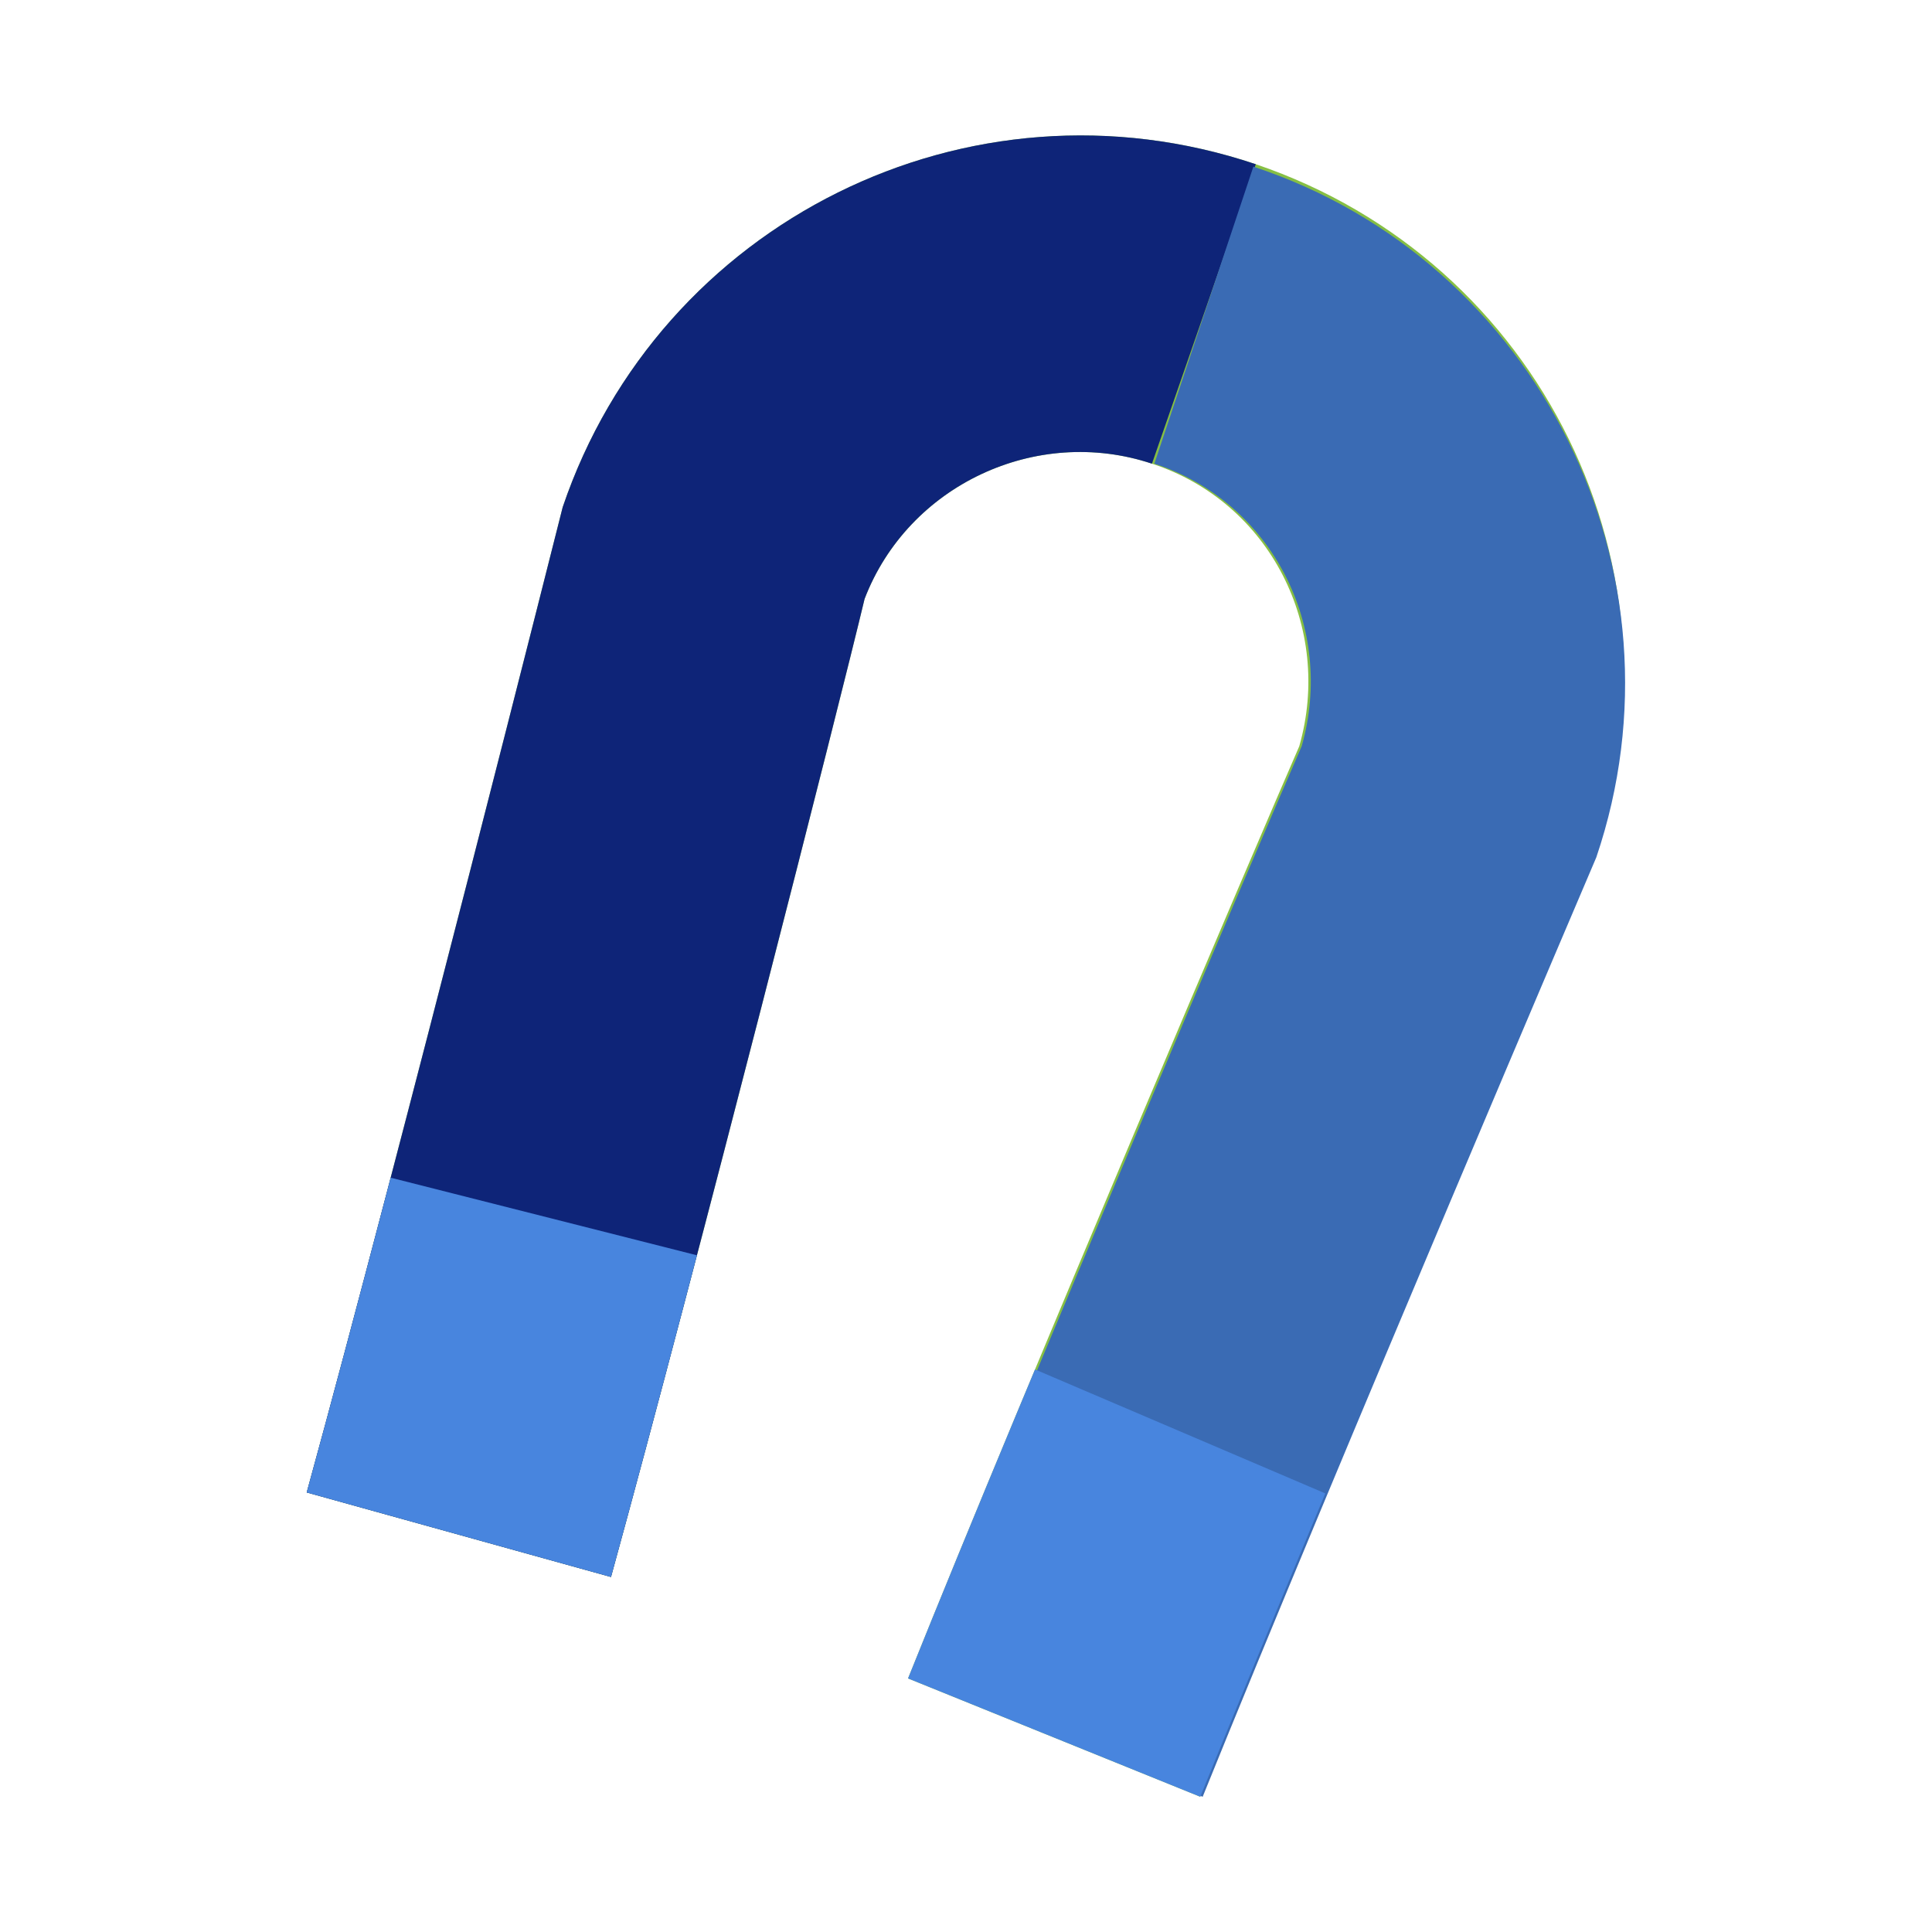
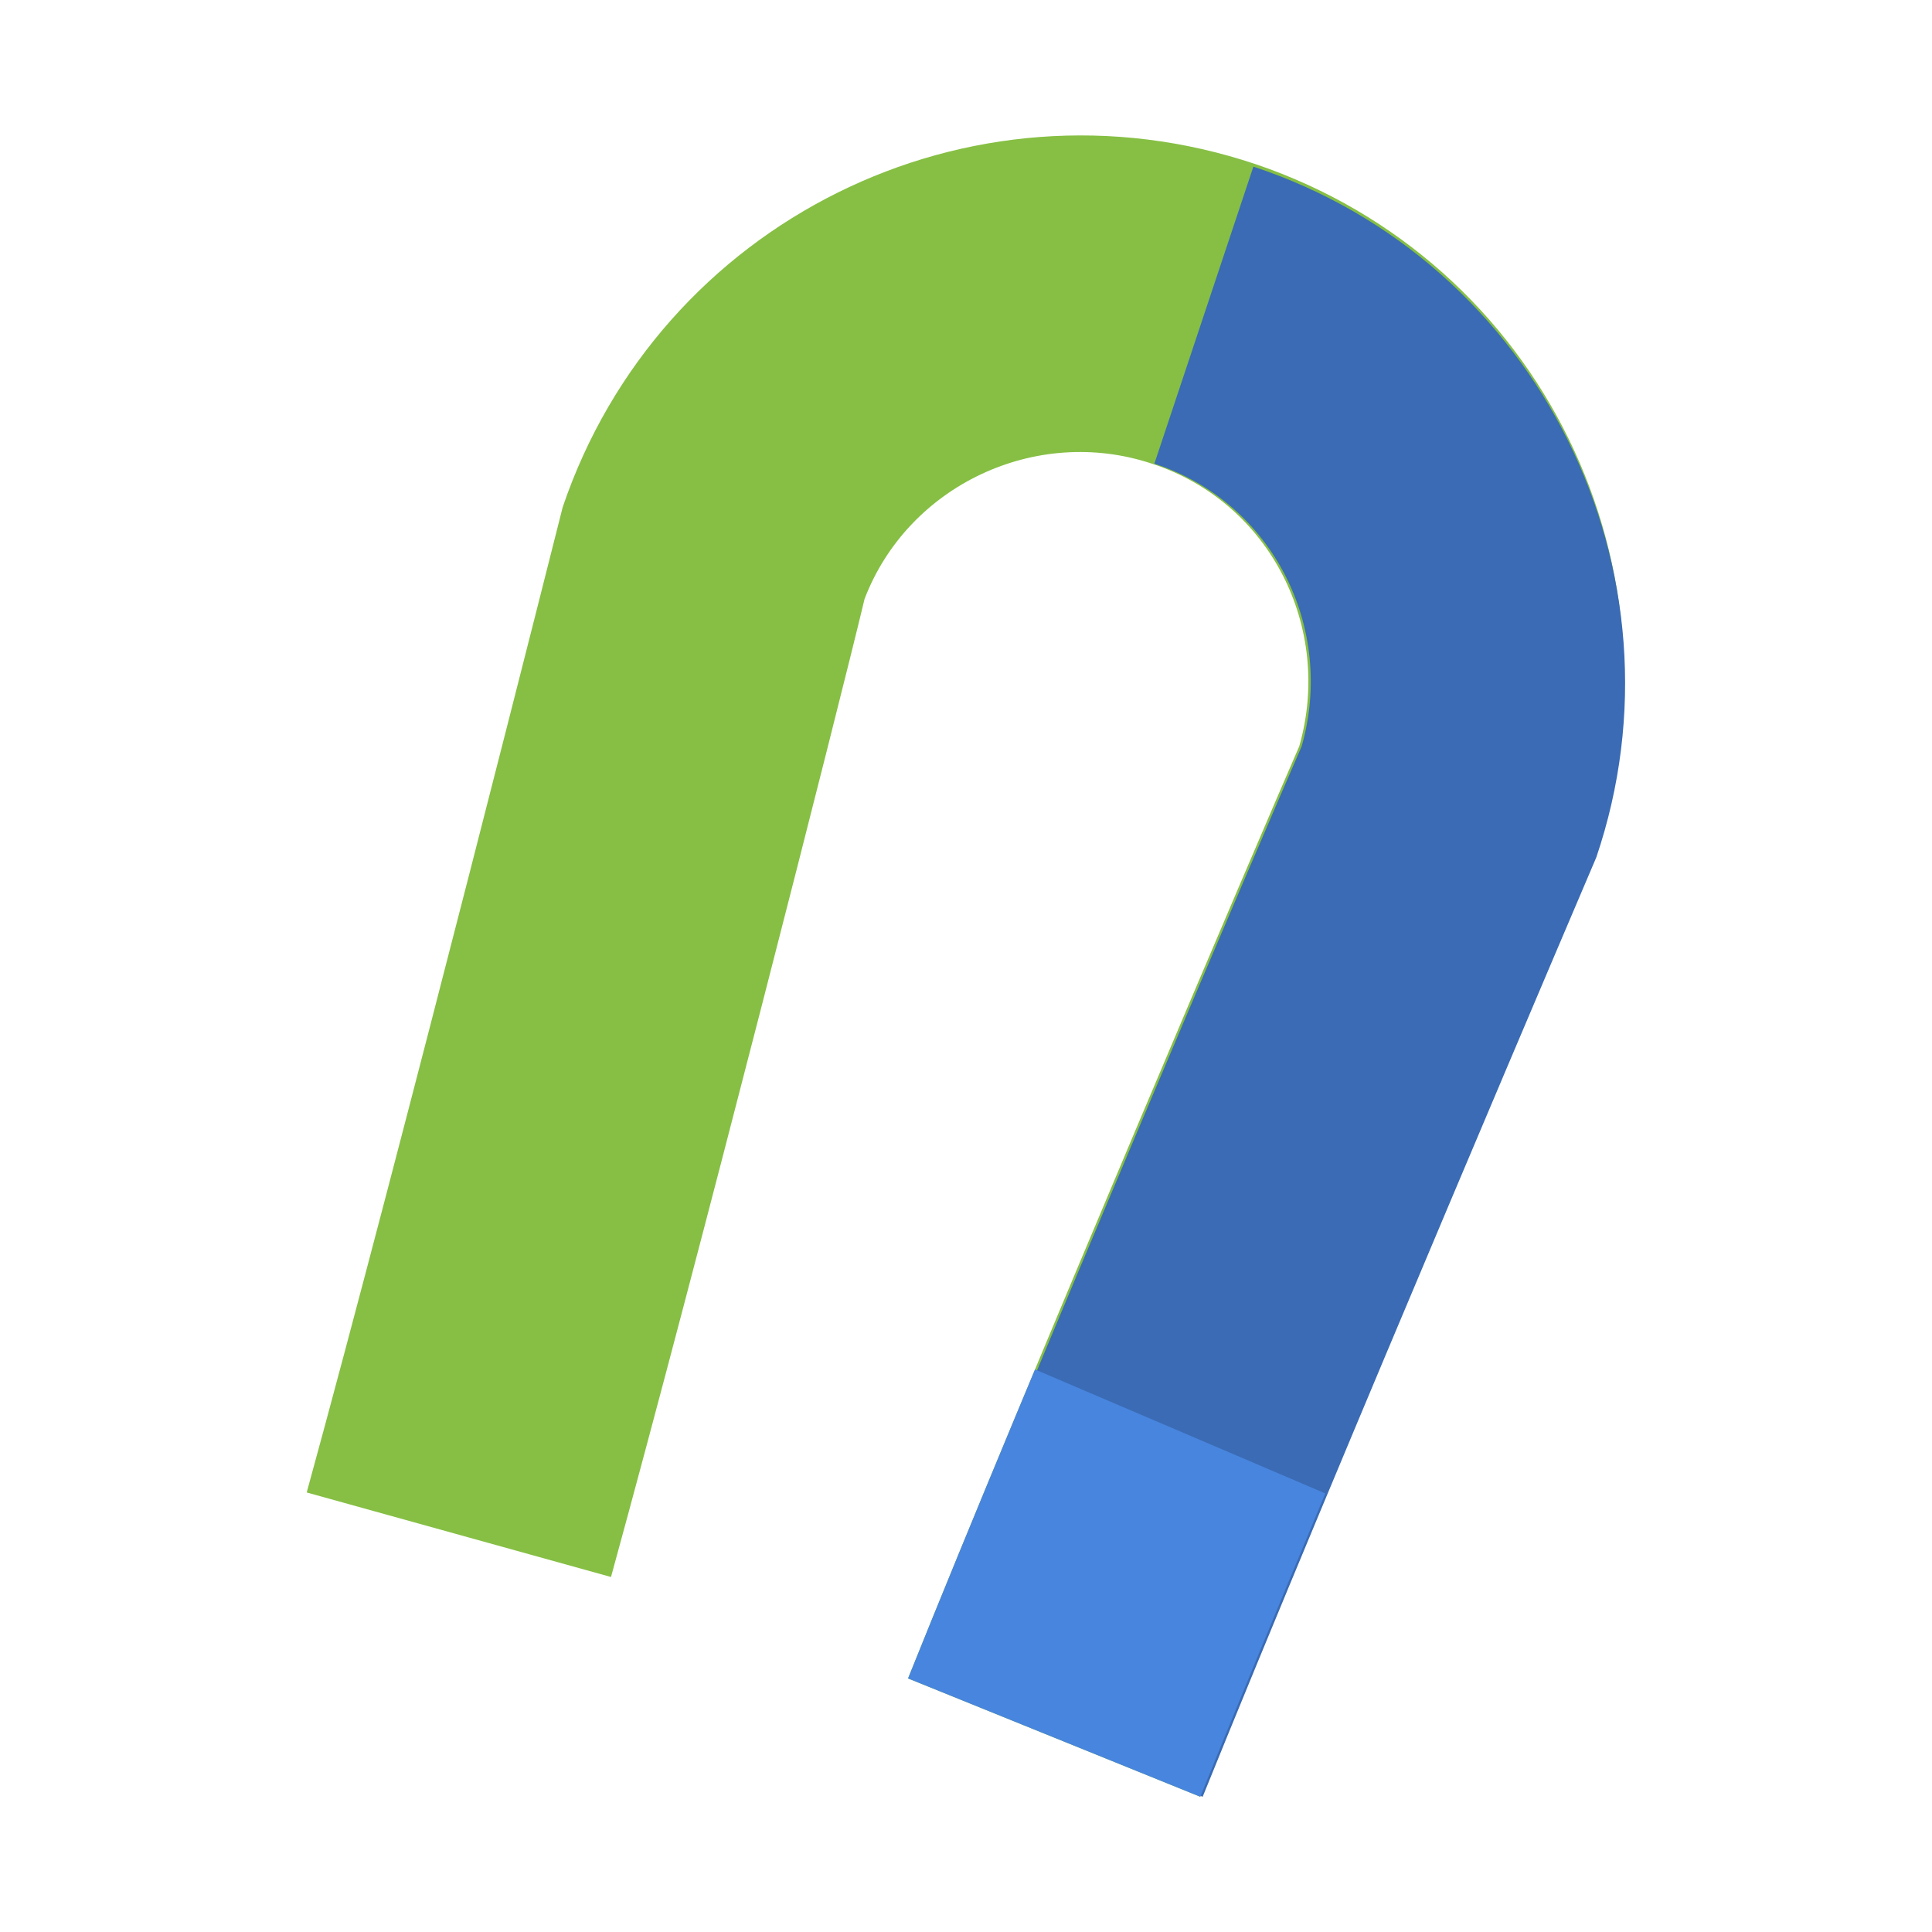
<svg xmlns="http://www.w3.org/2000/svg" xmlns:xlink="http://www.w3.org/1999/xlink" version="1.1" x="0px" y="0px" viewBox="0 0 80 80" style="enable-background:new 0 0 80 80;" xml:space="preserve">
  <g id="Grid" style="display:none;">
</g>
  <g id="frame">
</g>
  <g id="Layer_5">
</g>
  <g id="Layer_2">
    <g>
      <path style="fill:#86BF44;" d="M52,6.8C40.1,2.8,27.3,9.2,23.3,21c0,0-6.7,26.6-10.6,40.8l12.6,3.5c3.6-13.1,9.5-36.3,10.5-40.5    c1.8-4.7,7.1-7.2,11.9-5.6c4.9,1.6,7.5,6.8,6.1,11.7c-1.7,3.9-11.1,25.9-16.2,38.6l12.1,4.9c5.5-13.6,16.3-38.9,16.3-38.9    C70.1,23.6,63.8,10.8,52,6.8z" />
-       <path style="fill:#0E2478;" d="M52,6.8C40.1,2.8,27.3,9.2,23.3,21c0,0-6.7,26.6-10.6,40.8l12.6,3.5c3.6-13.1,9.5-36.3,10.5-40.5    c1.8-4.7,7.1-7.2,11.9-5.6" />
      <path style="fill:#3A6BB4;" d="M47.8,19.2c4.9,1.6,7.5,6.8,6.1,11.7c-1.7,3.9-11.1,25.9-16.2,38.6l12.1,4.9    c5.5-13.6,16.3-38.9,16.3-38.9c4-11.8-2.4-24.7-14.2-28.6" />
      <g>
        <defs>
          <path id="SVGID_57_" d="M52,6.8C40.1,2.8,27.3,9.2,23.3,21c0,0-6.7,26.6-10.6,40.8l12.6,3.5c3.6-13.1,9.5-36.3,10.5-40.5      c1.8-4.7,7.1-7.2,11.9-5.6c4.9,1.6,7.5,6.8,6.1,11.7c-1.7,3.9-11.1,25.9-16.2,38.6l12.1,4.9c5.5-13.6,16.3-38.9,16.3-38.9      C70.1,23.6,63.8,10.8,52,6.8z" />
        </defs>
        <clipPath id="SVGID_2_">
          <use xlink:href="#SVGID_57_" style="overflow:visible;" />
        </clipPath>
-         <path style="clip-path:url(#SVGID_2_);fill:#4885DE;" d="M-0.9,58.2c1.2-4.4,3.3-12.8,3.4-12.9l29.6,7.5     c-0.1,0.4-2.2,8.8-3.5,13.5L-0.9,58.2z" />
-         <path style="clip-path:url(#SVGID_2_);fill:#4885DE;" d="M62.8,79.7L34.4,68.3c1.8-4.5,5.3-12.6,5.4-12.9l28.1,12     C67.9,67.5,64.5,75.5,62.8,79.7z" />
+         <path style="clip-path:url(#SVGID_2_);fill:#4885DE;" d="M62.8,79.7L34.4,68.3c1.8-4.5,5.3-12.6,5.4-12.9l28.1,12     C67.9,67.5,64.5,75.5,62.8,79.7" />
      </g>
    </g>
  </g>
  <g id="Info">
</g>
</svg>